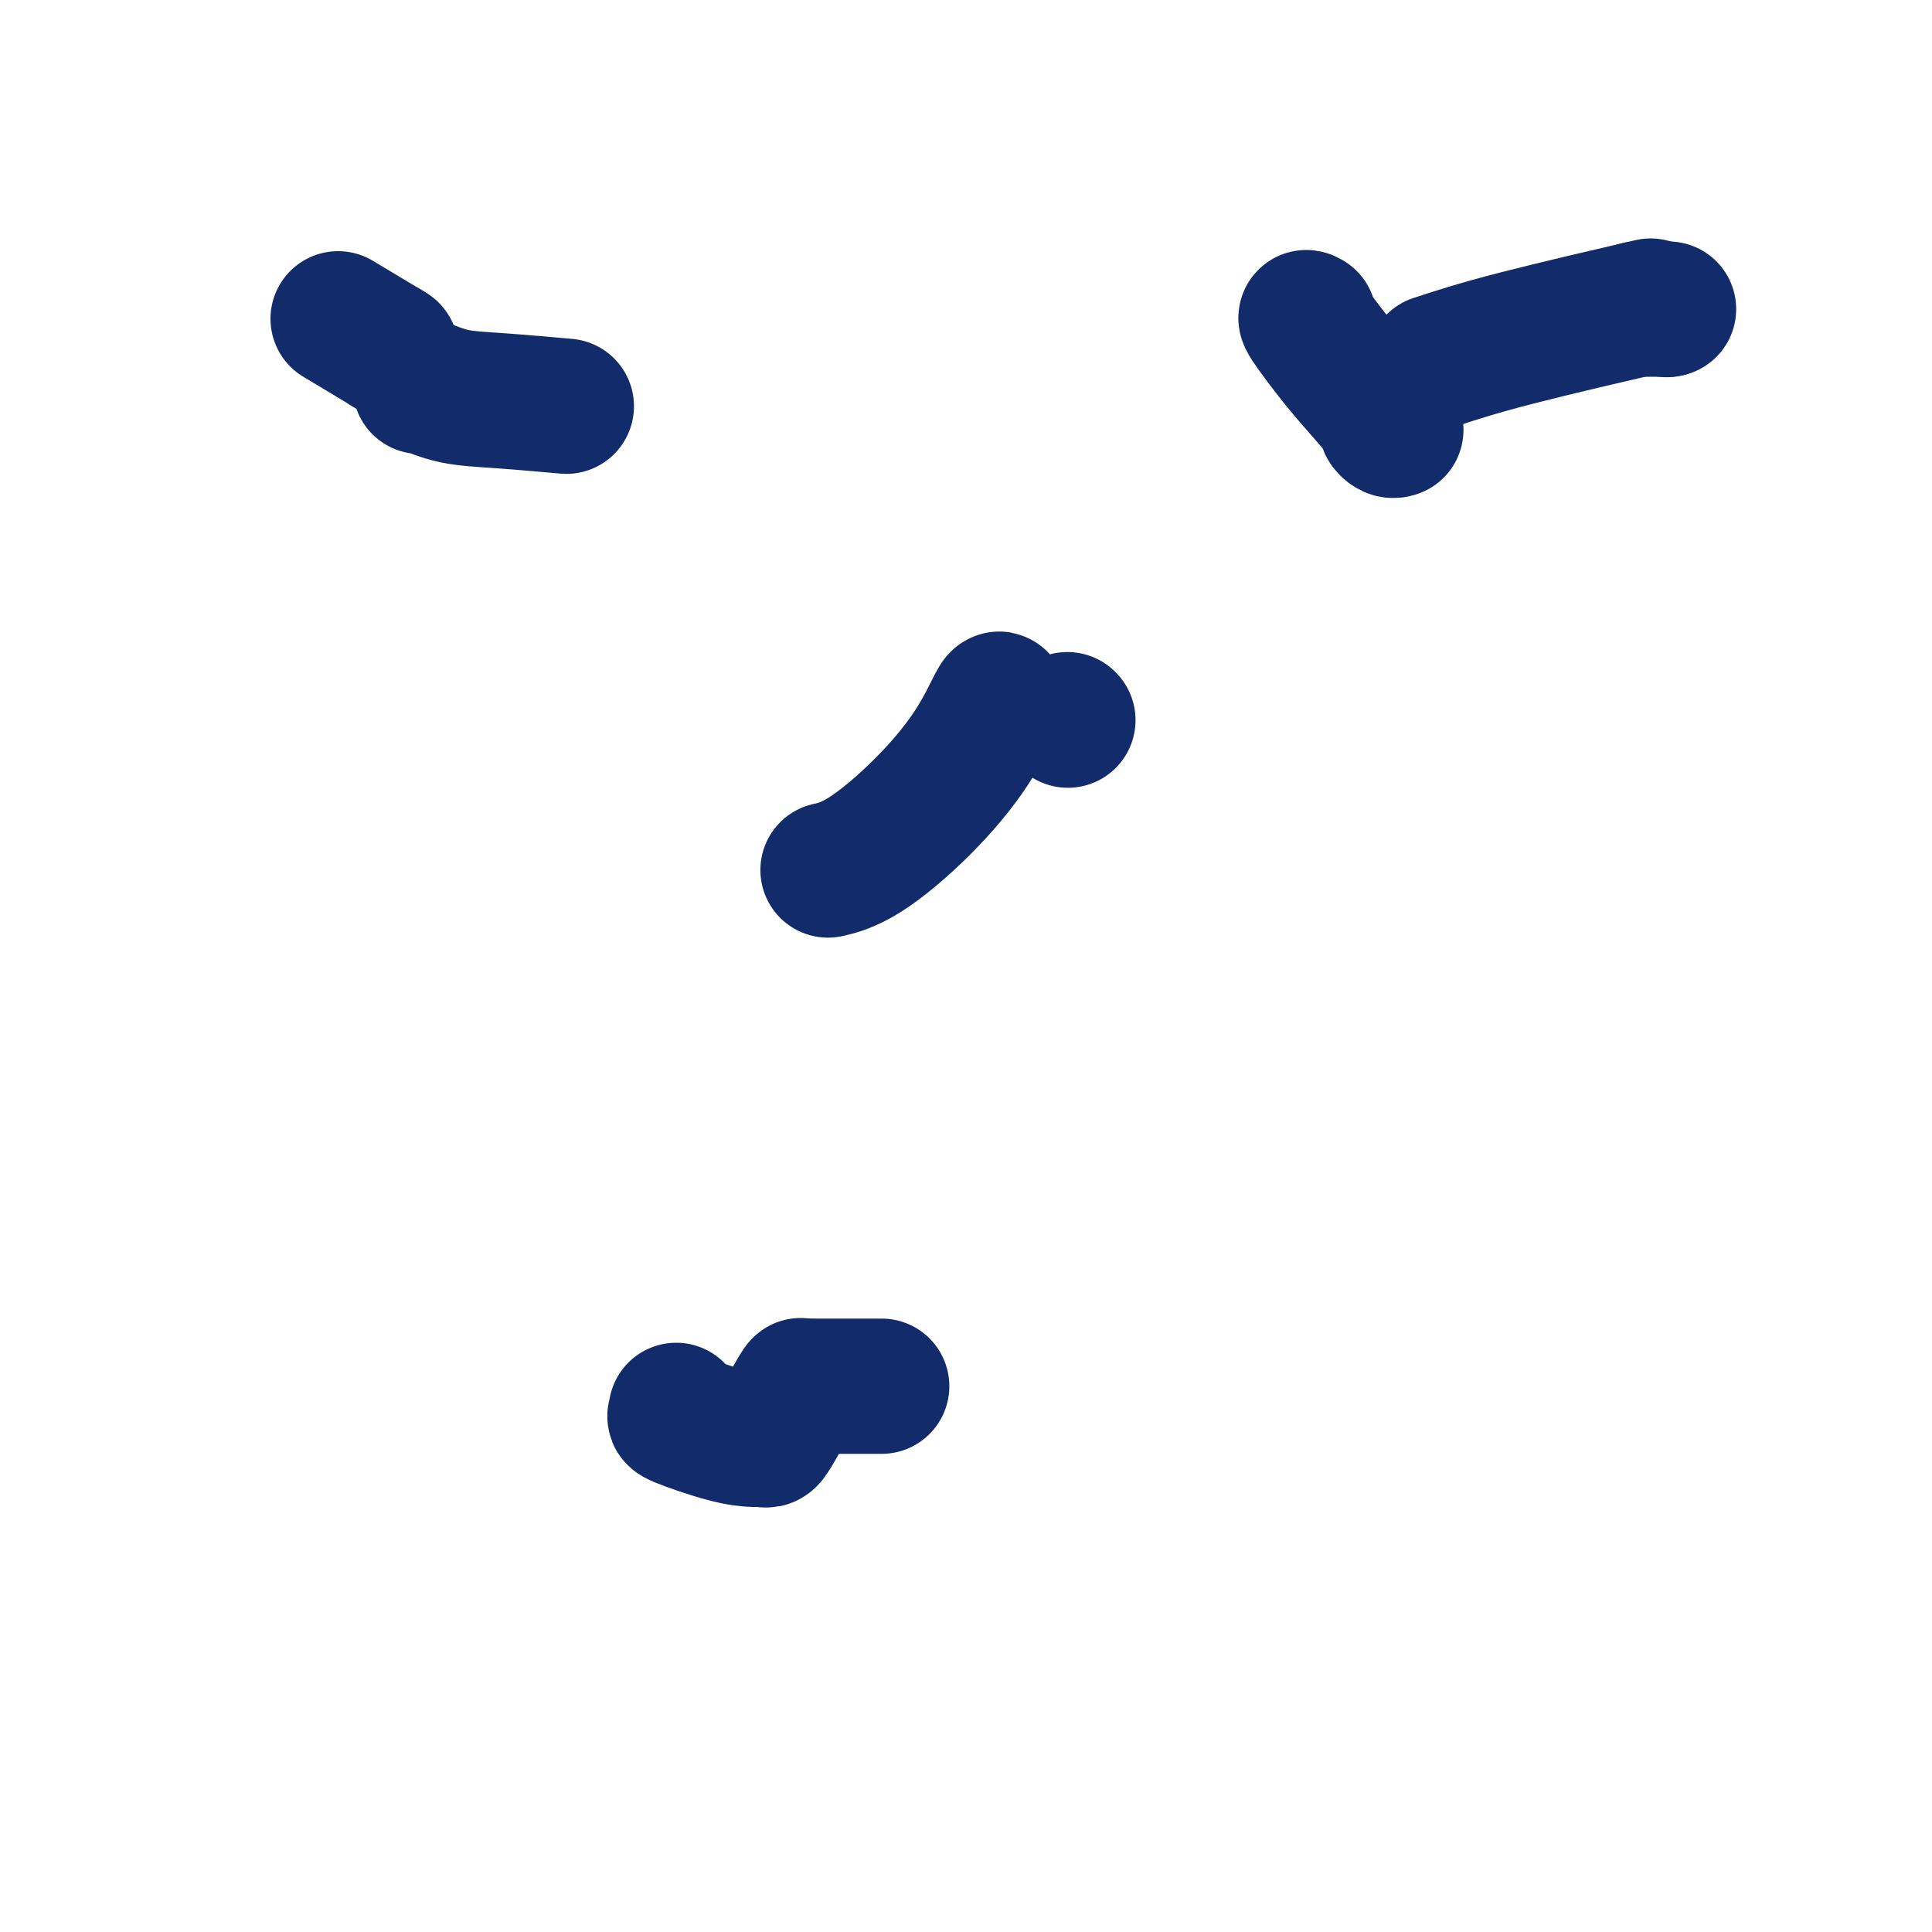
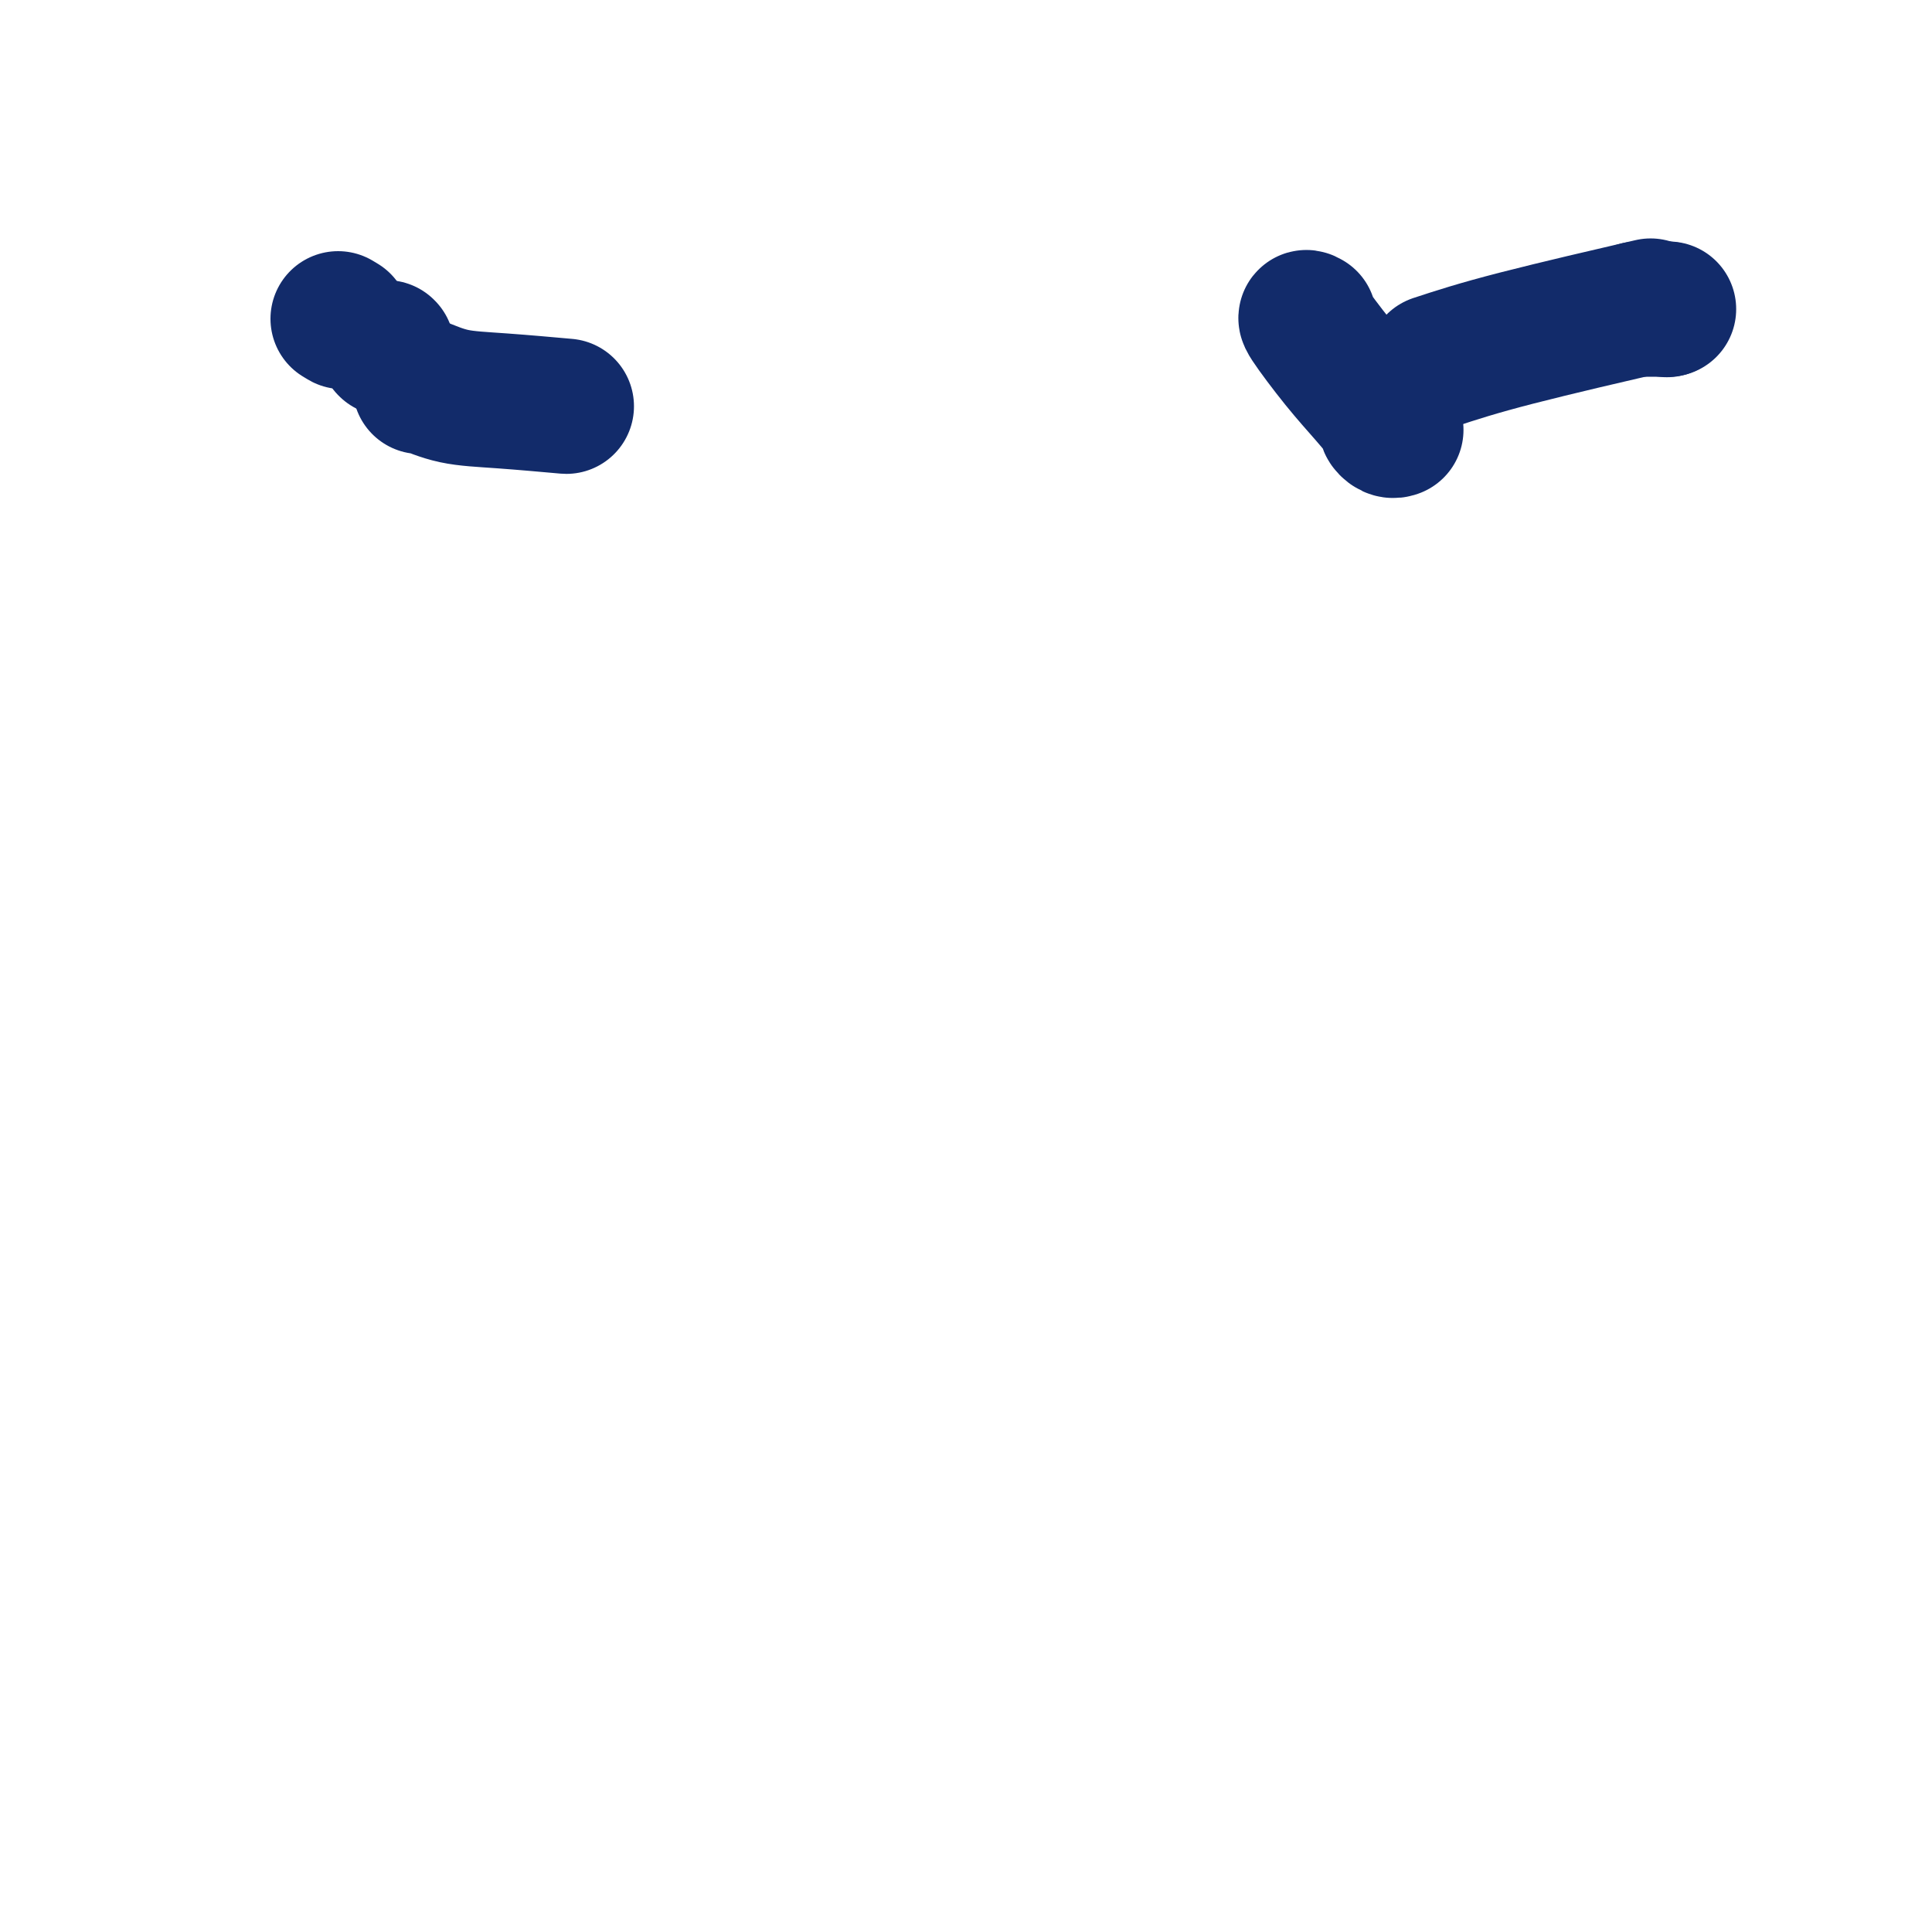
<svg xmlns="http://www.w3.org/2000/svg" viewBox="0 0 400 400" version="1.1">
  <g fill="none" stroke="#122B6A" stroke-width="28" stroke-linecap="round" stroke-linejoin="round">
-     <path d="M221,149c0.000,0.000 0.100,0.100 0.1,0.1" />
-     <path d="M70,66c4.167,2.500 8.333,5.000 10,6c1.667,1.000 0.833,0.500 0,0" />
+     <path d="M70,66c1.667,1.000 0.833,0.500 0,0" />
    <path d="M80,72c0.000,0.000 0.100,0.100 0.1,0.1" />
    <path d="M87,80c-0.049,-0.204 -0.099,-0.408 1,0c1.099,0.408 3.346,1.429 6,2c2.654,0.571 5.715,0.692 10,1c4.285,0.308 9.796,0.802 12,1c2.204,0.198 1.102,0.099 0,0" />
-     <path d="M207,145c-0.077,-0.307 -0.155,-0.615 -1,1c-0.845,1.615 -2.459,5.151 -5,9c-2.541,3.849 -6.011,8.011 -10,12c-3.989,3.989 -8.497,7.805 -12,10c-3.503,2.195 -6.001,2.770 -7,3c-0.999,0.230 -0.500,0.115 0,0" />
-     <path d="M140,292c0.115,0.392 0.230,0.784 0,1c-0.230,0.216 -0.805,0.255 1,1c1.805,0.745 5.990,2.195 9,3c3.010,0.805 4.845,0.965 6,1c1.155,0.035 1.629,-0.053 2,0c0.371,0.053 0.639,0.249 1,0c0.361,-0.249 0.817,-0.942 2,-3c1.183,-2.058 3.094,-5.480 4,-7c0.906,-1.520 0.808,-1.139 1,-1c0.192,0.139 0.676,0.037 1,0c0.324,-0.037 0.489,-0.010 2,0c1.511,0.010 4.368,0.003 7,0c2.632,-0.003 5.038,-0.001 6,0c0.962,0.001 0.481,0.000 0,0" />
    <path d="M271,66c-0.530,-0.310 -1.061,-0.620 0,1c1.061,1.620 3.713,5.170 6,8c2.287,2.830 4.210,4.940 6,7c1.790,2.060 3.446,4.068 4,5c0.554,0.932 0.004,0.786 0,1c-0.004,0.214 0.537,0.788 1,1c0.463,0.212 0.846,0.060 1,0c0.154,-0.060 0.077,-0.030 0,0" />
    <path d="M297,75c4.400,-1.444 8.800,-2.889 17,-5c8.200,-2.111 20.200,-4.889 25,-6c4.800,-1.111 2.400,-0.556 0,0" />
    <path d="M339,64c0.400,0.000 0.800,0.000 2,0c1.200,0.000 3.200,0.000 4,0c0.800,0.000 0.400,0.000 0,0" />
    <path d="M345,64c0.000,0.000 0.100,0.100 0.1,0.1" />
  </g>
</svg>